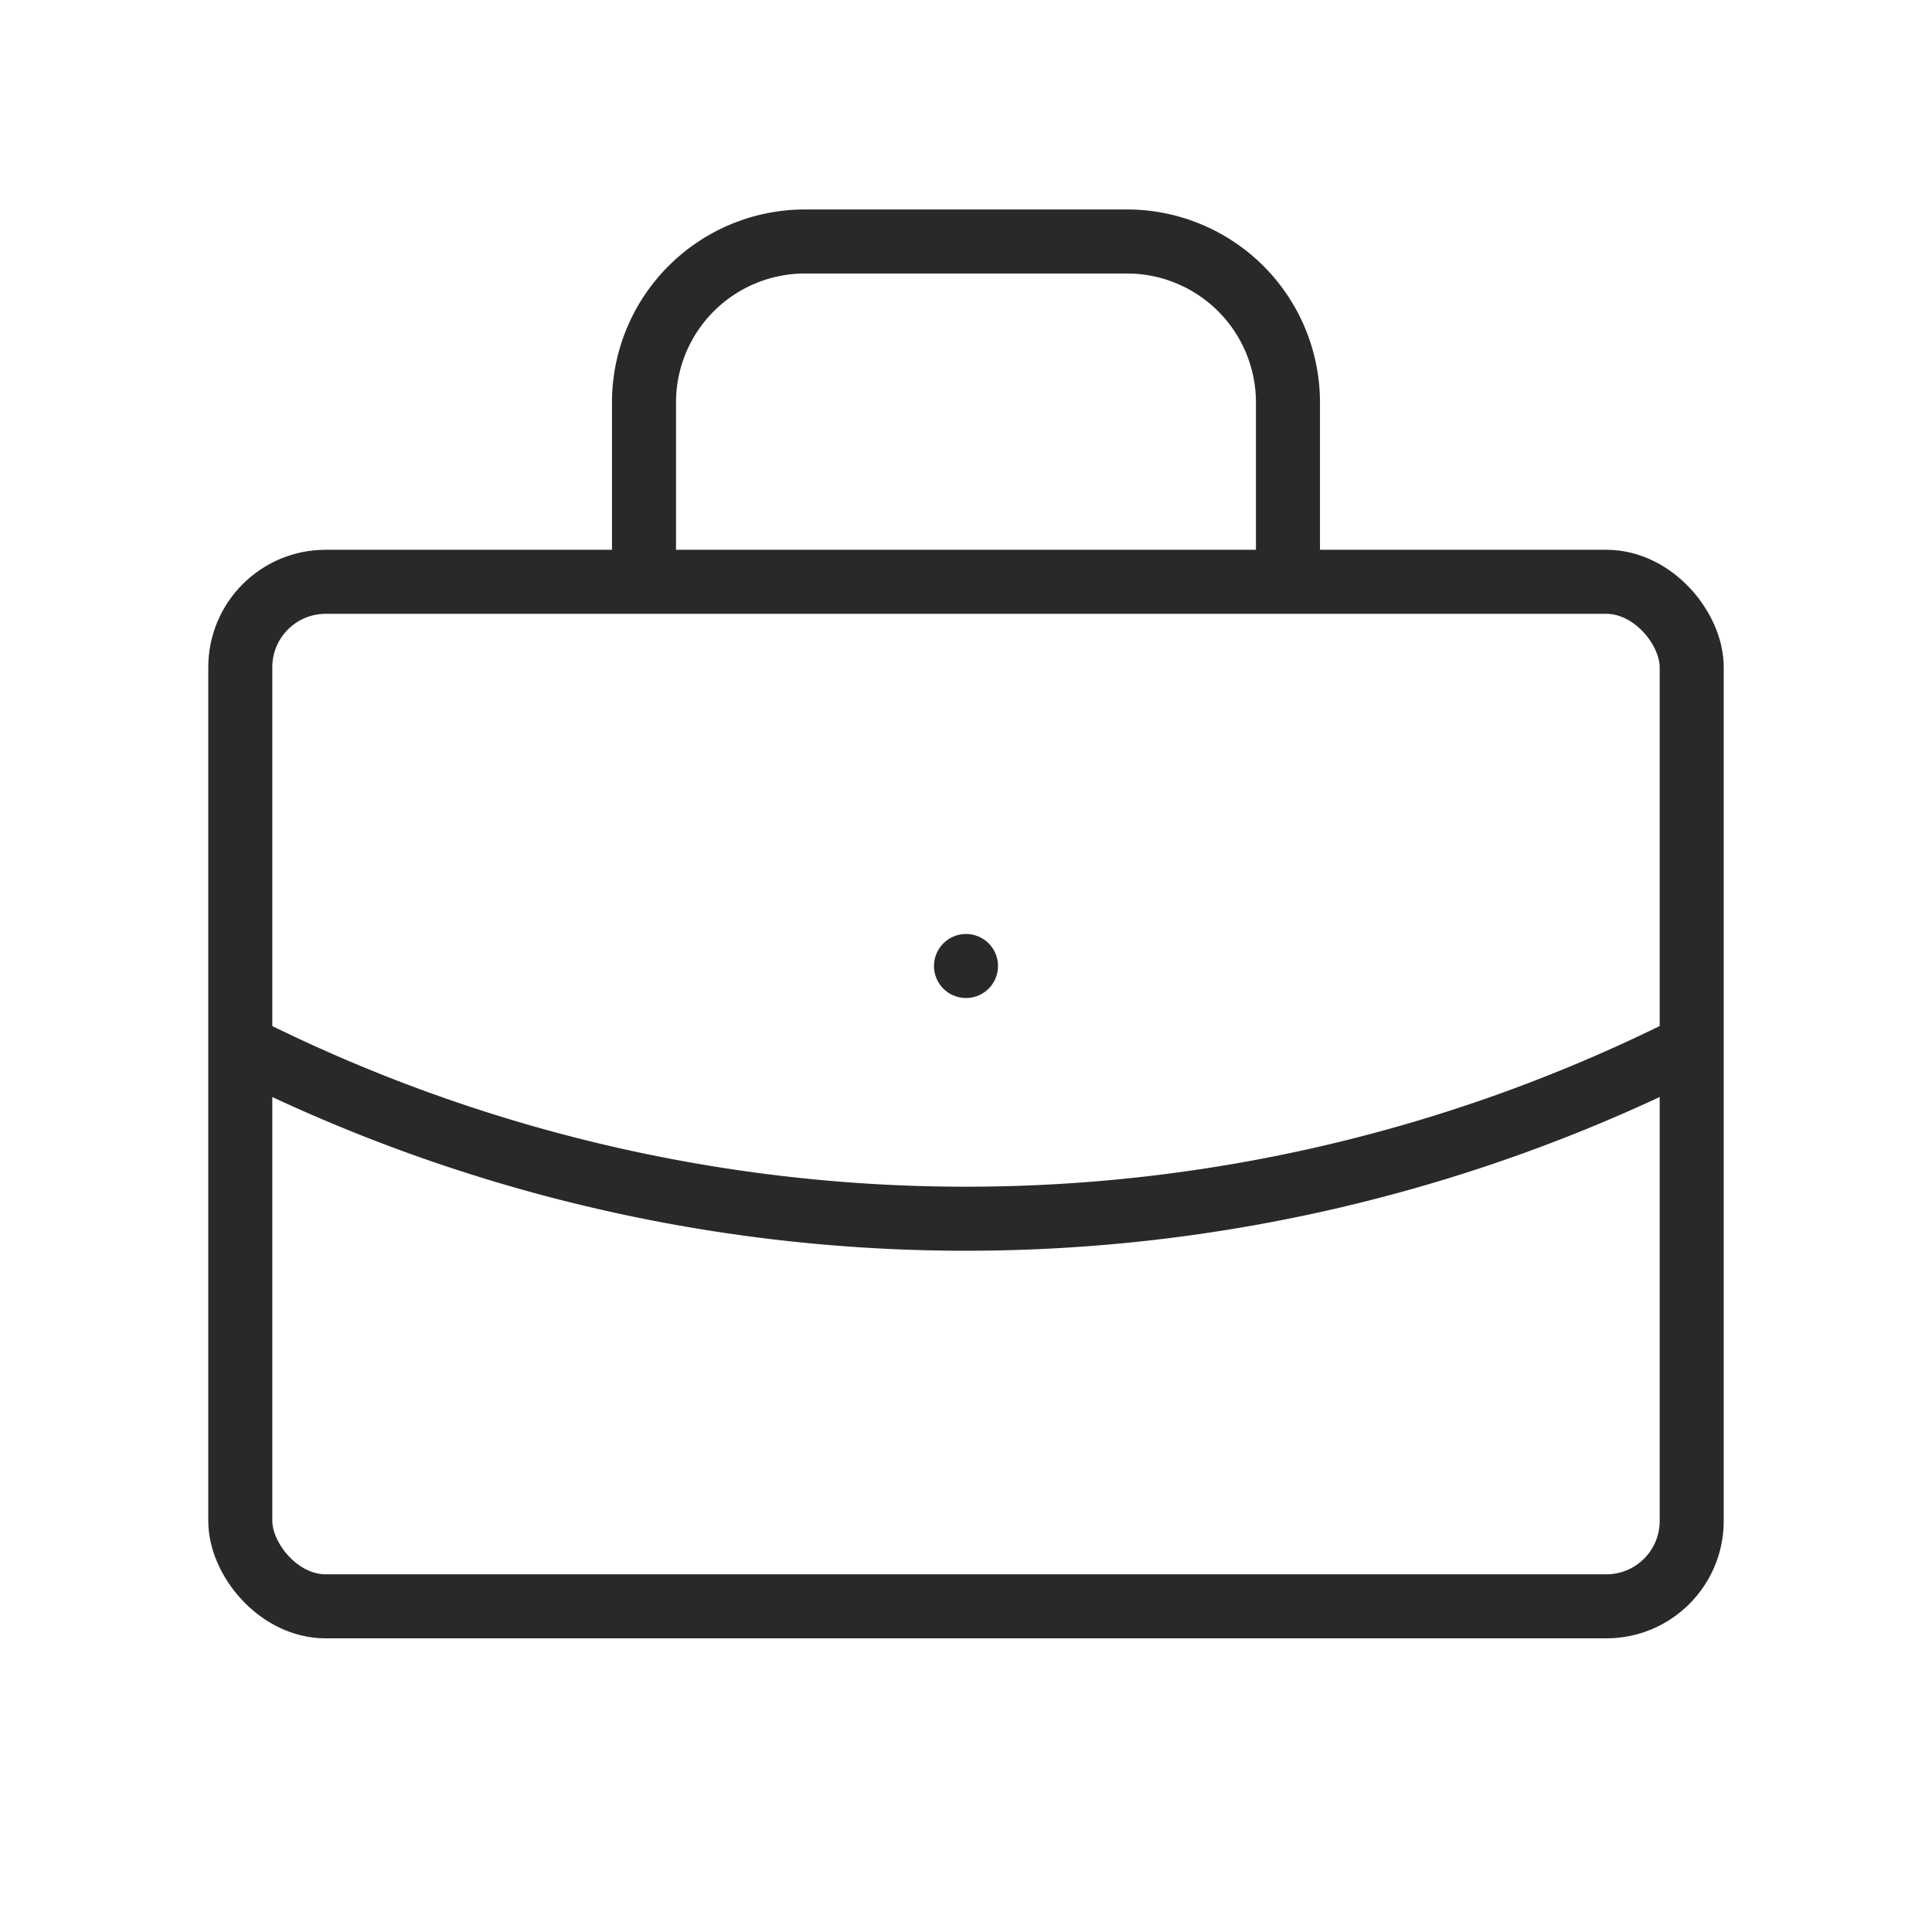
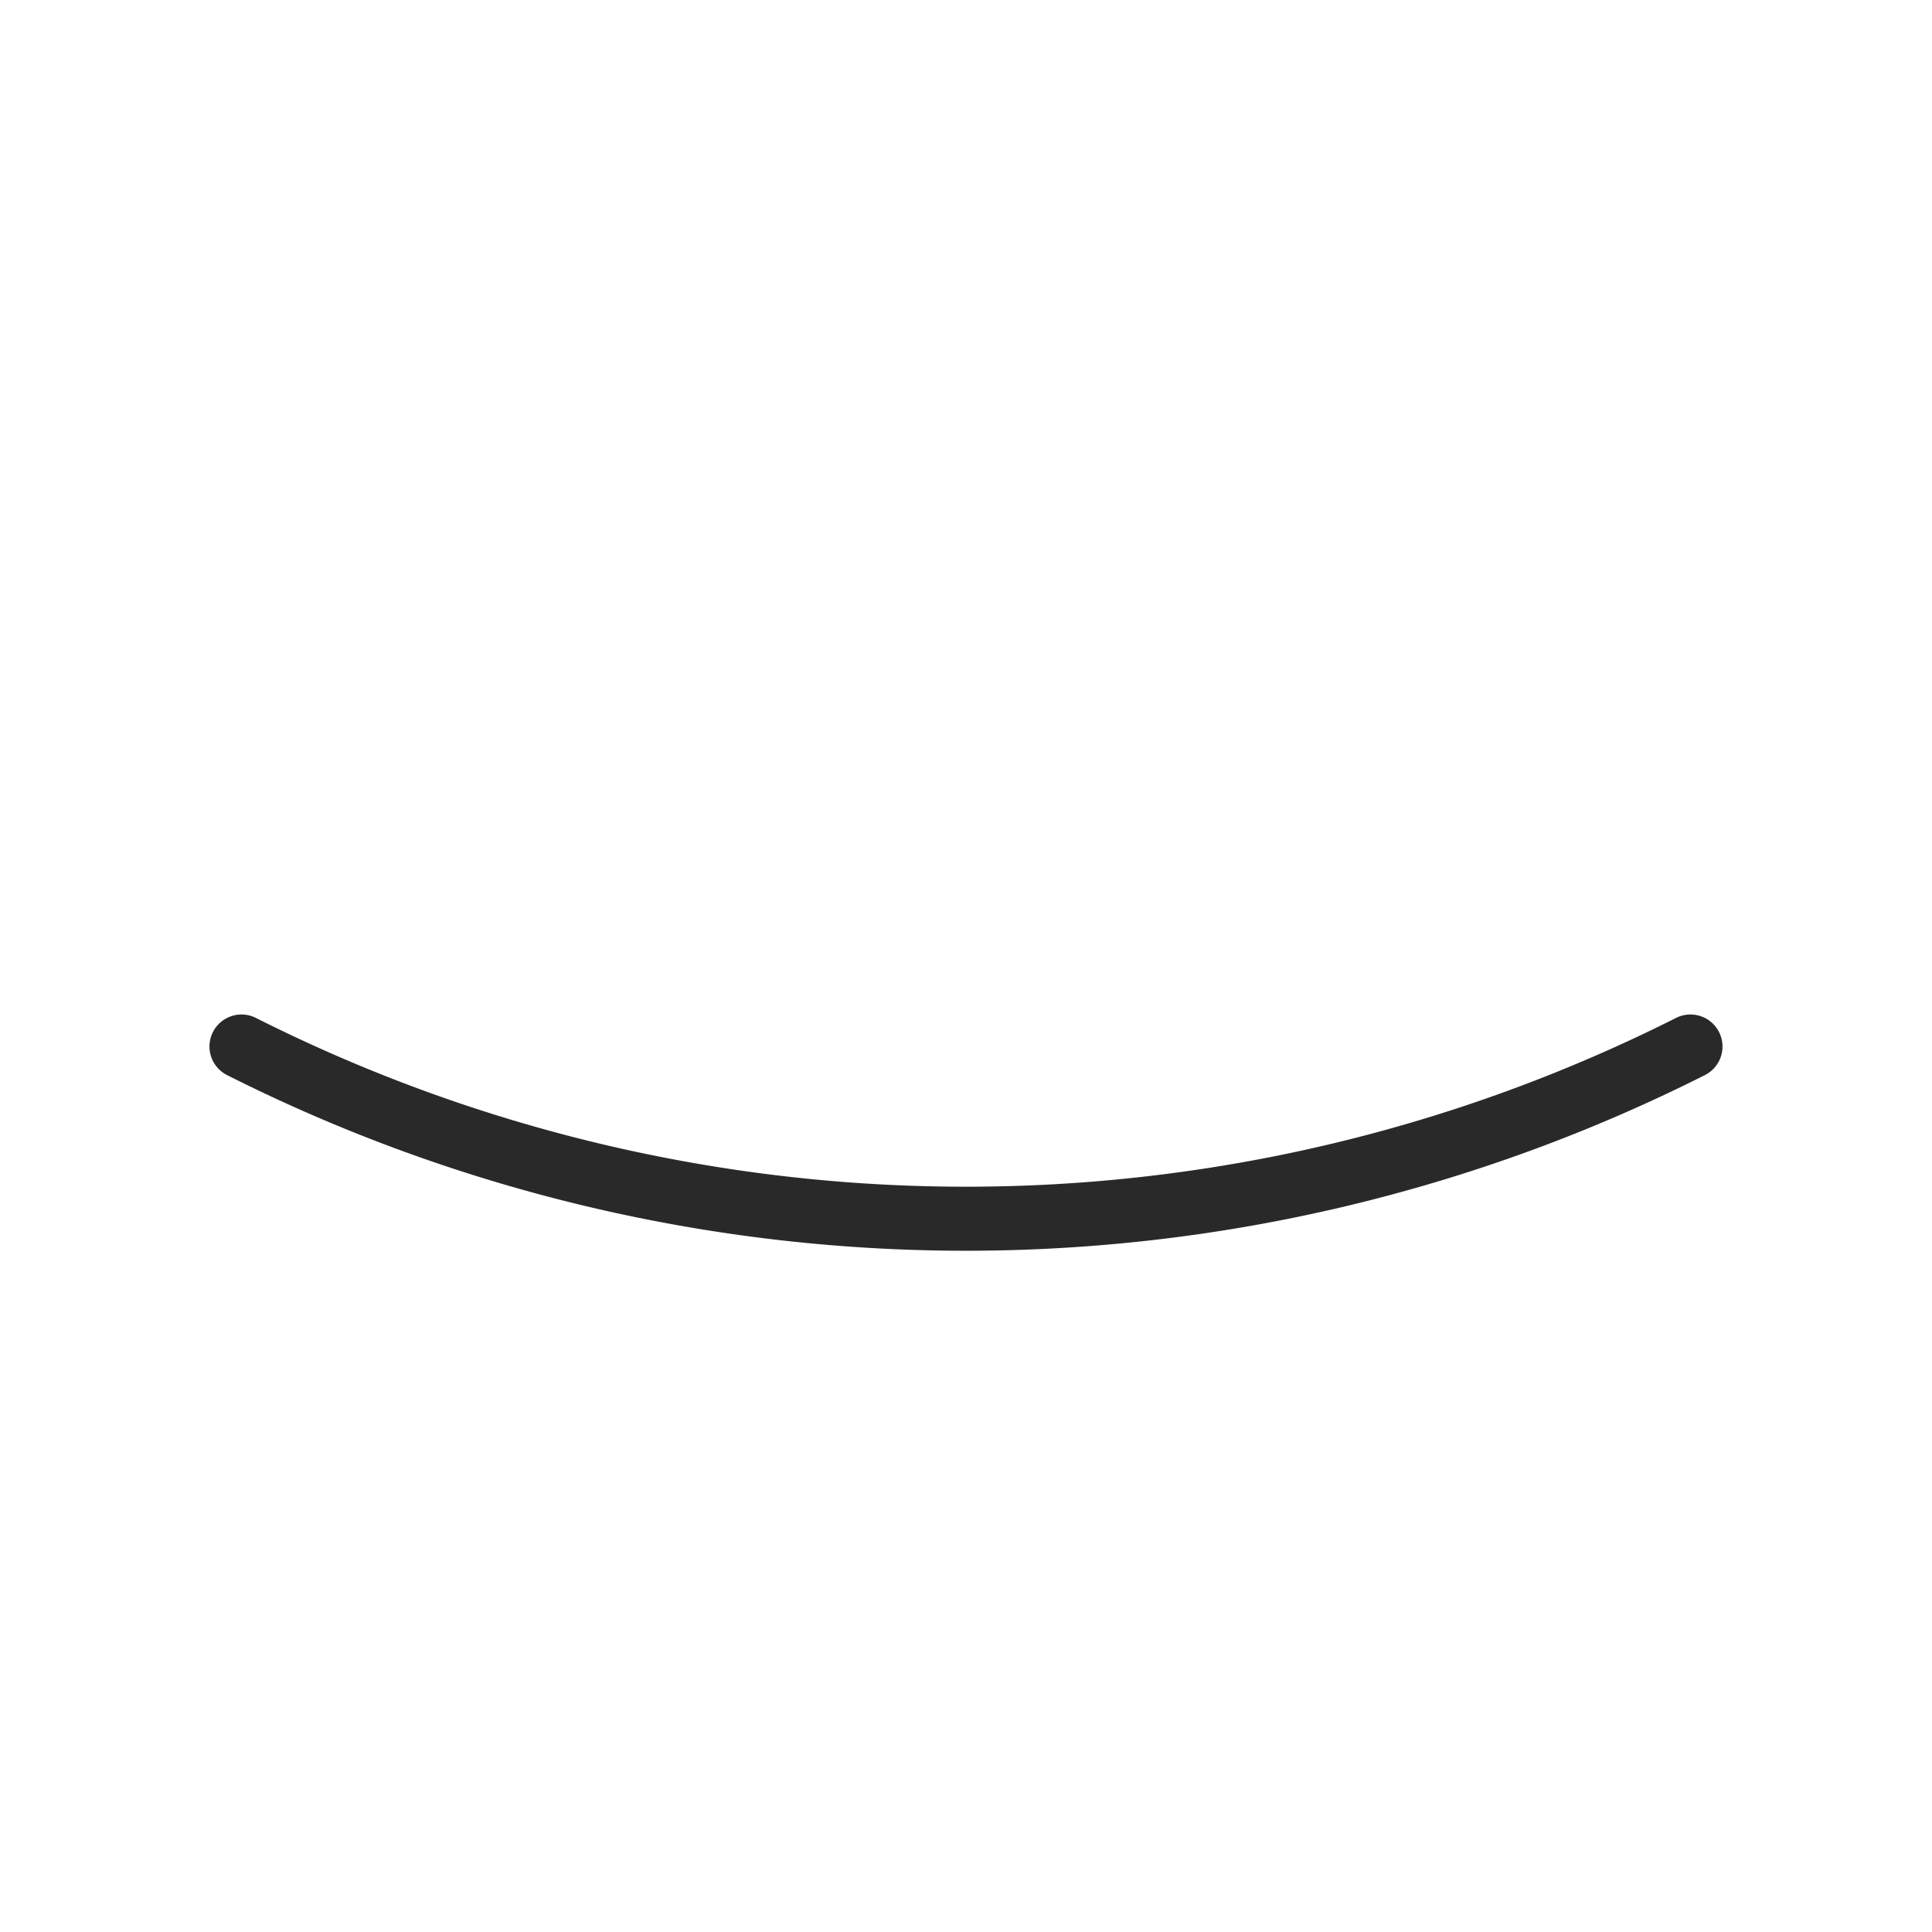
<svg xmlns="http://www.w3.org/2000/svg" id="Group_17604" data-name="Group 17604" width="45.258" height="45.258" viewBox="0 0 45.258 45.258">
-   <path id="Path_15477" data-name="Path 15477" d="M0,0H45.258V45.258H0Z" fill="none" />
-   <rect id="Rectangle_2297" data-name="Rectangle 2297" width="34" height="24" rx="2" transform="translate(5.629 13.629)" fill="none" stroke="#292929" stroke-linecap="round" stroke-linejoin="round" stroke-width="1.5" />
-   <path id="Path_15478" data-name="Path 15478" d="M8,10.543V6.771A3.771,3.771,0,0,1,11.771,3h7.543a3.771,3.771,0,0,1,3.771,3.771v3.771" transform="translate(7.086 2.657)" fill="none" stroke="#292929" stroke-linecap="round" stroke-linejoin="round" stroke-width="1.5" />
-   <line id="Line_493" data-name="Line 493" transform="translate(22.629 22.629)" fill="none" stroke="#292929" stroke-linecap="round" stroke-linejoin="round" stroke-width="1.5" />
  <path id="Path_15479" data-name="Path 15479" d="M3,13a37.715,37.715,0,0,0,33.943,0" transform="translate(2.657 11.515)" fill="none" stroke="#292929" stroke-linecap="round" stroke-linejoin="round" stroke-width="1.5" />
</svg>